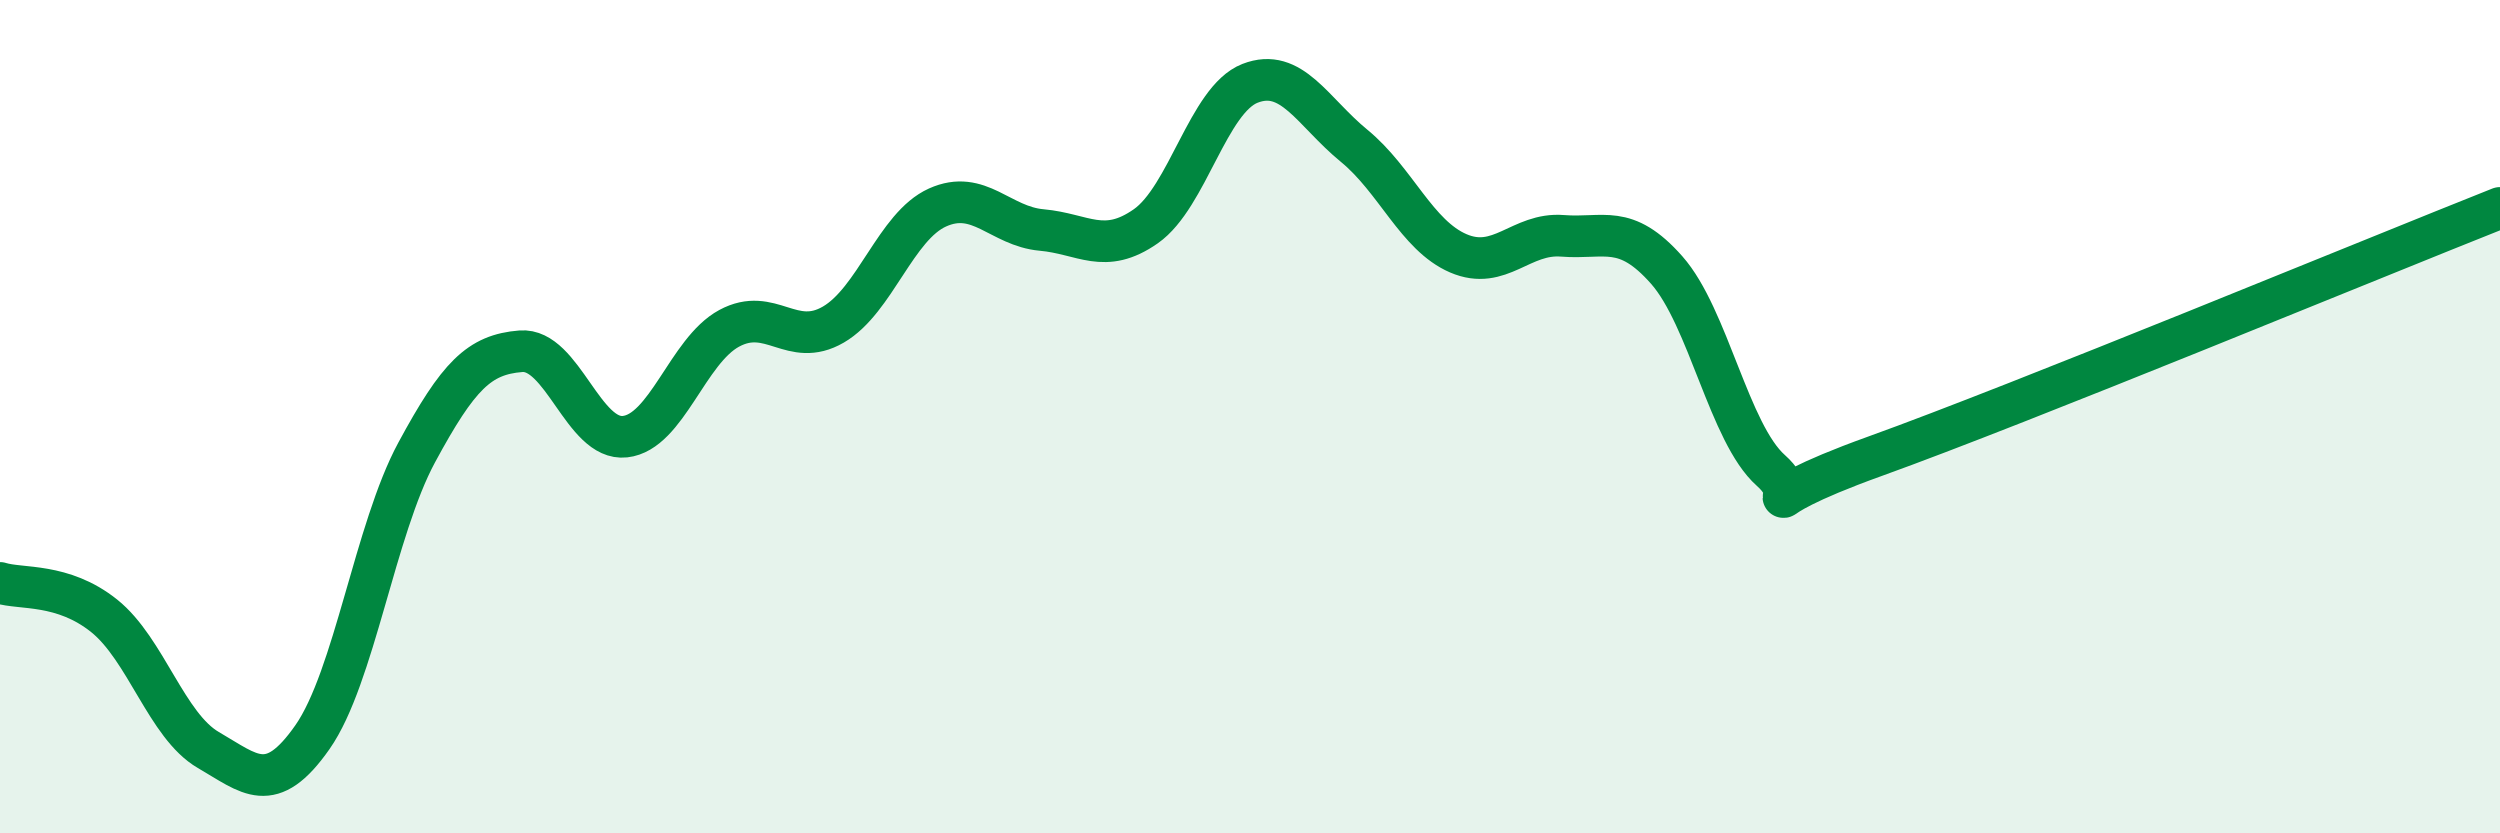
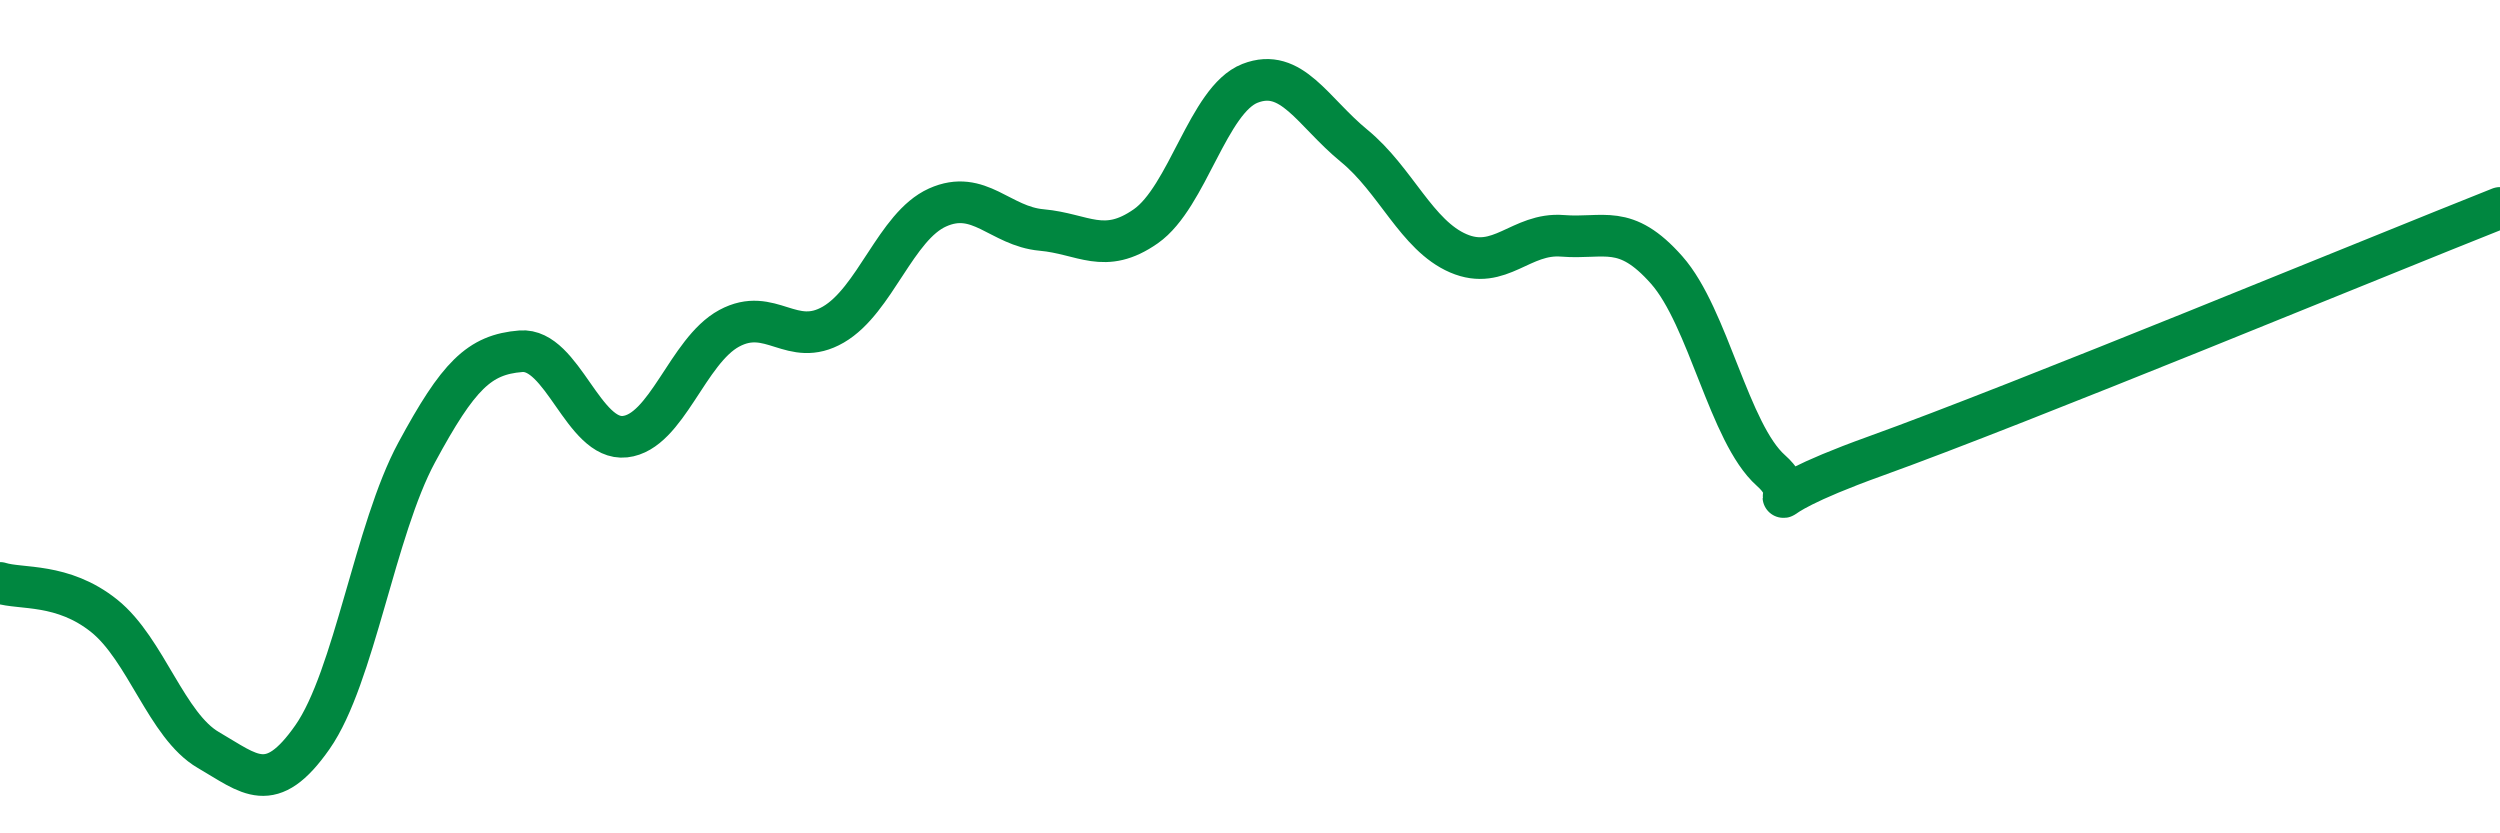
<svg xmlns="http://www.w3.org/2000/svg" width="60" height="20" viewBox="0 0 60 20">
-   <path d="M 0,13.99 C 0.5,14.15 1.5,13.98 2.5,14.78 C 3.5,15.58 4,17.42 5,18 C 6,18.58 6.5,19.12 7.5,17.69 C 8.5,16.26 9,12.71 10,10.86 C 11,9.01 11.5,8.51 12.5,8.43 C 13.5,8.35 14,10.59 15,10.48 C 16,10.37 16.5,8.42 17.5,7.88 C 18.5,7.34 19,8.37 20,7.79 C 21,7.21 21.5,5.43 22.5,4.98 C 23.5,4.53 24,5.43 25,5.52 C 26,5.61 26.5,6.13 27.5,5.43 C 28.5,4.73 29,2.39 30,2 C 31,1.61 31.5,2.68 32.5,3.5 C 33.5,4.32 34,5.65 35,6.08 C 36,6.51 36.5,5.58 37.5,5.66 C 38.5,5.74 39,5.35 40,6.48 C 41,7.61 41.5,10.4 42.5,11.29 C 43.5,12.18 41.5,12.21 45,10.95 C 48.5,9.69 57,6.18 60,4.99L60 20L0 20Z" fill="#008740" opacity="0.1" stroke-linecap="round" stroke-linejoin="round" />
  <path d="M 0,13.99 C 0.5,14.15 1.5,13.98 2.5,14.78 C 3.5,15.58 4,17.42 5,18 C 6,18.58 6.5,19.12 7.5,17.69 C 8.5,16.26 9,12.71 10,10.86 C 11,9.01 11.5,8.51 12.5,8.43 C 13.5,8.35 14,10.59 15,10.48 C 16,10.37 16.5,8.42 17.5,7.88 C 18.5,7.34 19,8.37 20,7.79 C 21,7.21 21.5,5.43 22.5,4.98 C 23.5,4.53 24,5.43 25,5.52 C 26,5.61 26.5,6.13 27.5,5.43 C 28.5,4.73 29,2.39 30,2 C 31,1.61 31.5,2.68 32.5,3.5 C 33.5,4.32 34,5.65 35,6.08 C 36,6.51 36.5,5.58 37.5,5.66 C 38.5,5.74 39,5.35 40,6.48 C 41,7.61 41.5,10.4 42.5,11.29 C 43.5,12.18 41.5,12.21 45,10.95 C 48.5,9.69 57,6.18 60,4.99" stroke="#008740" stroke-width="1" fill="none" stroke-linecap="round" stroke-linejoin="round" />
</svg>